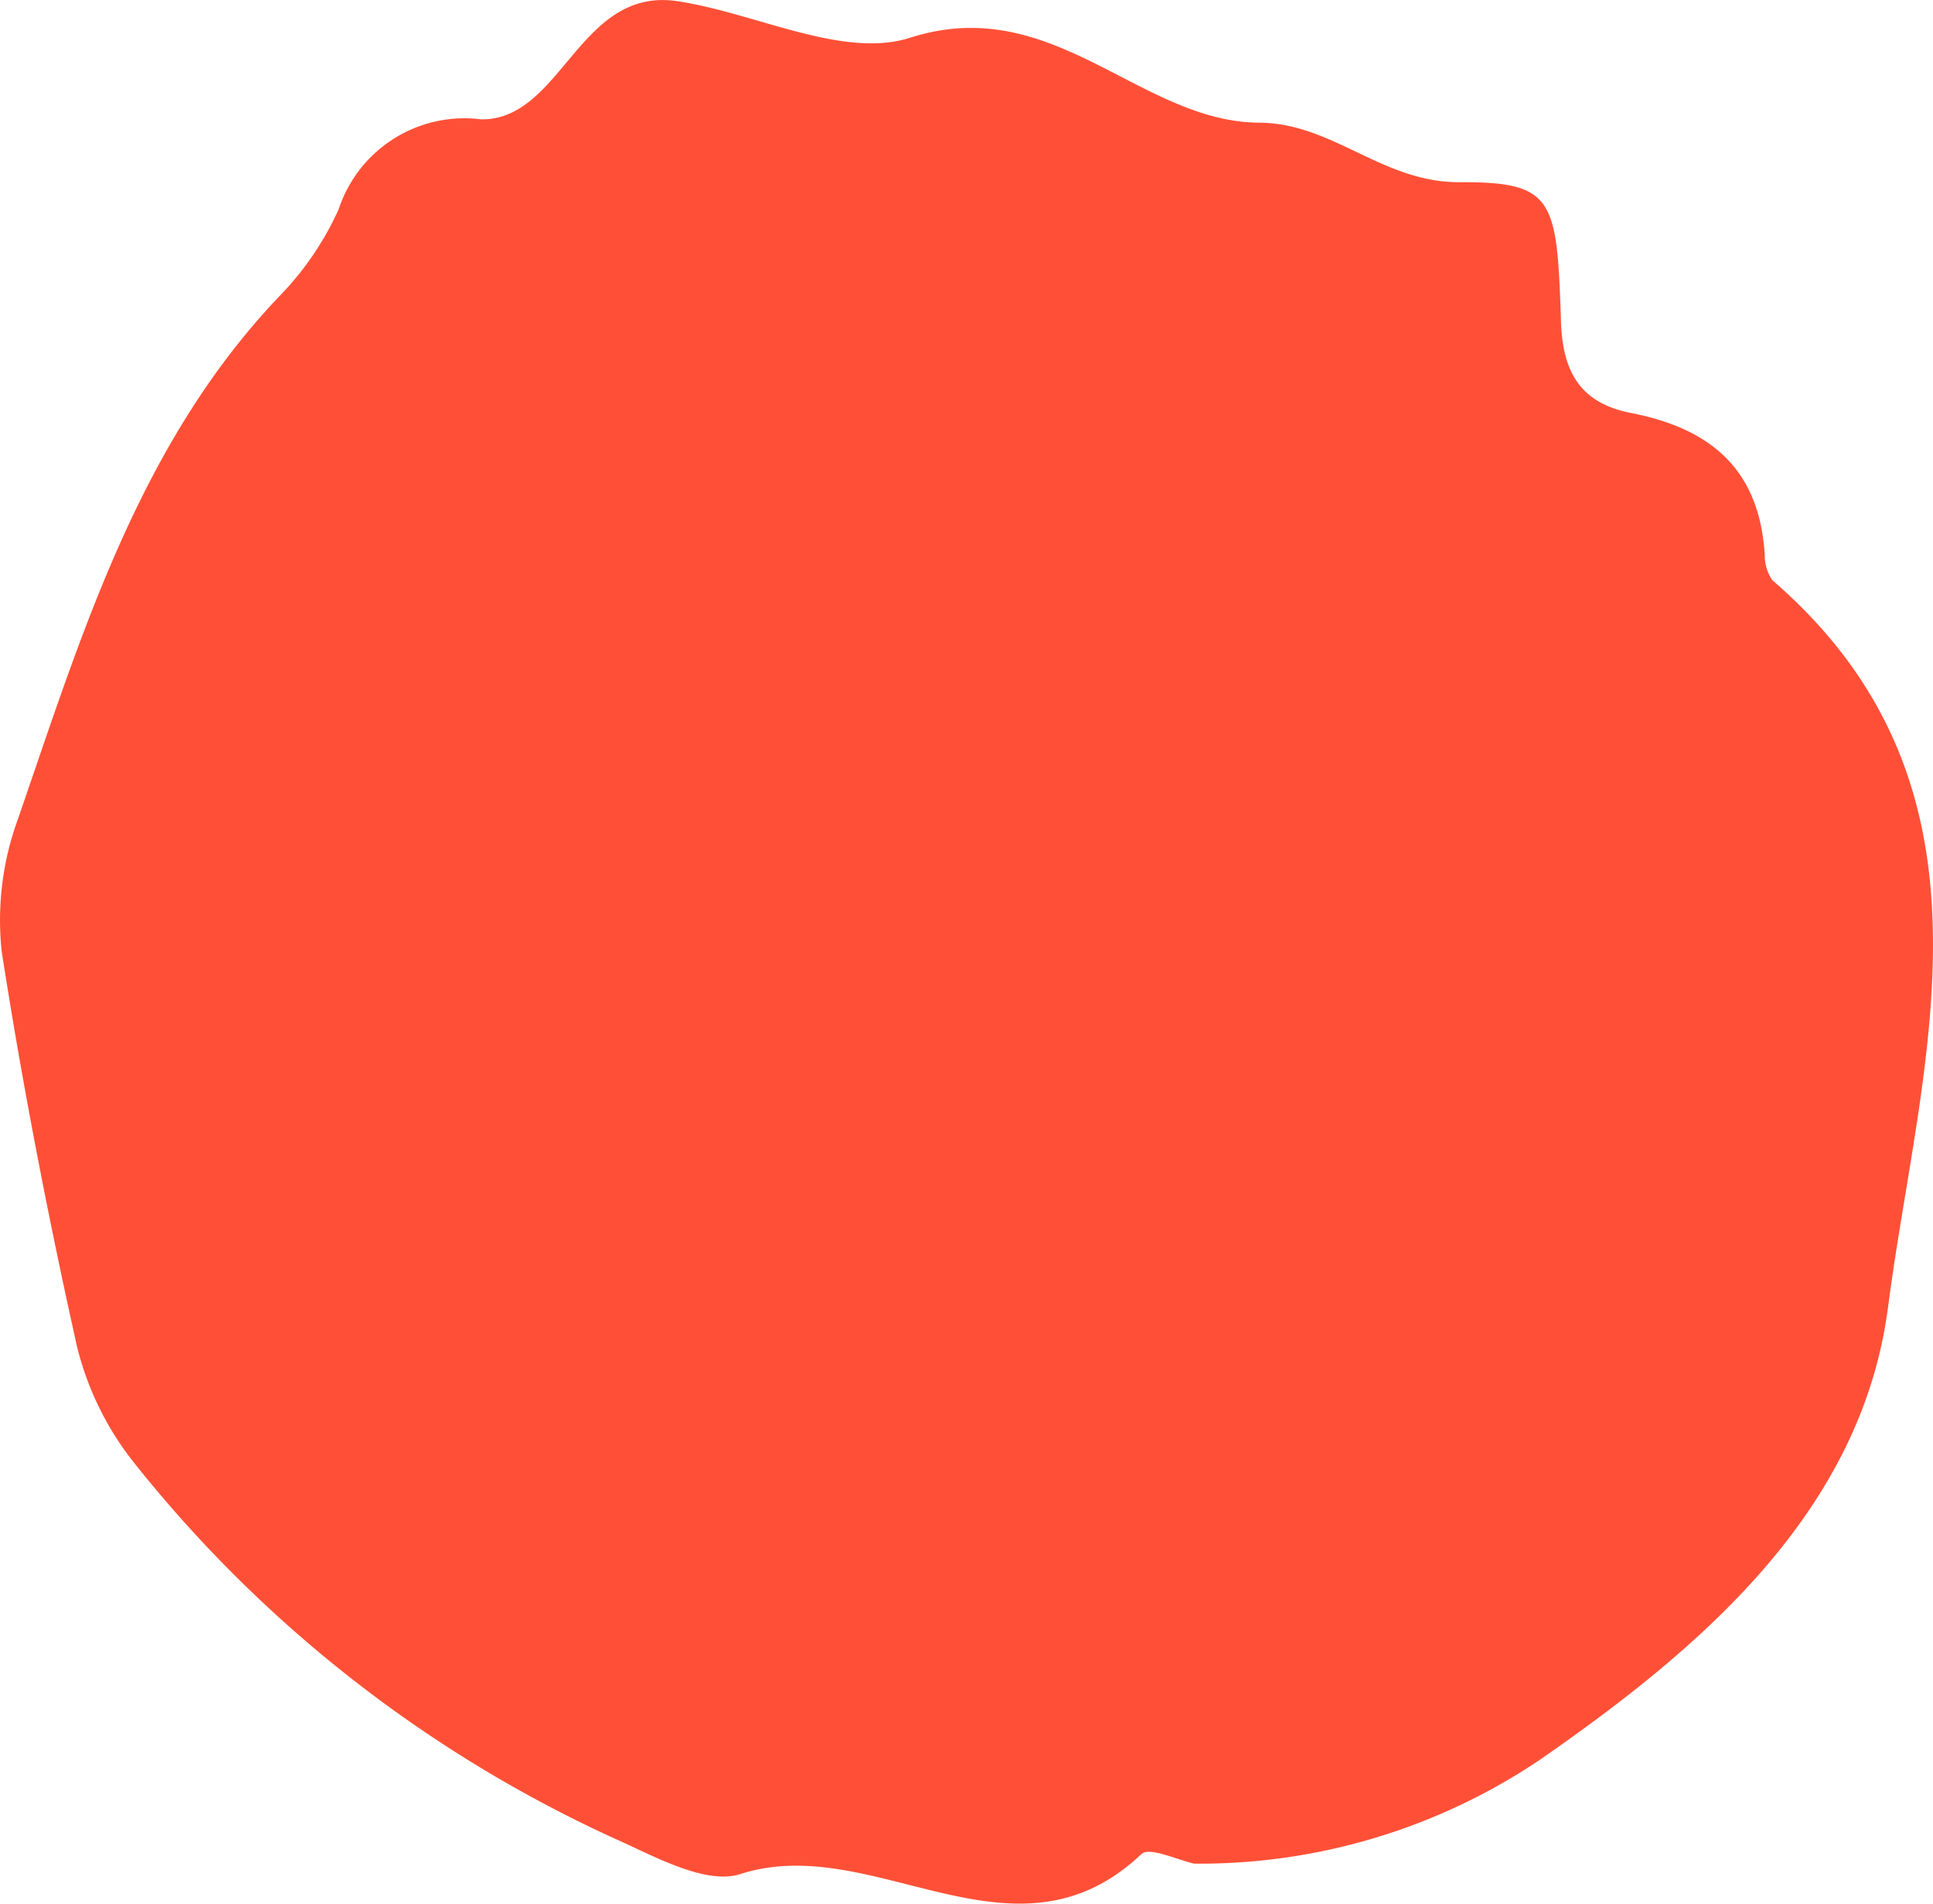
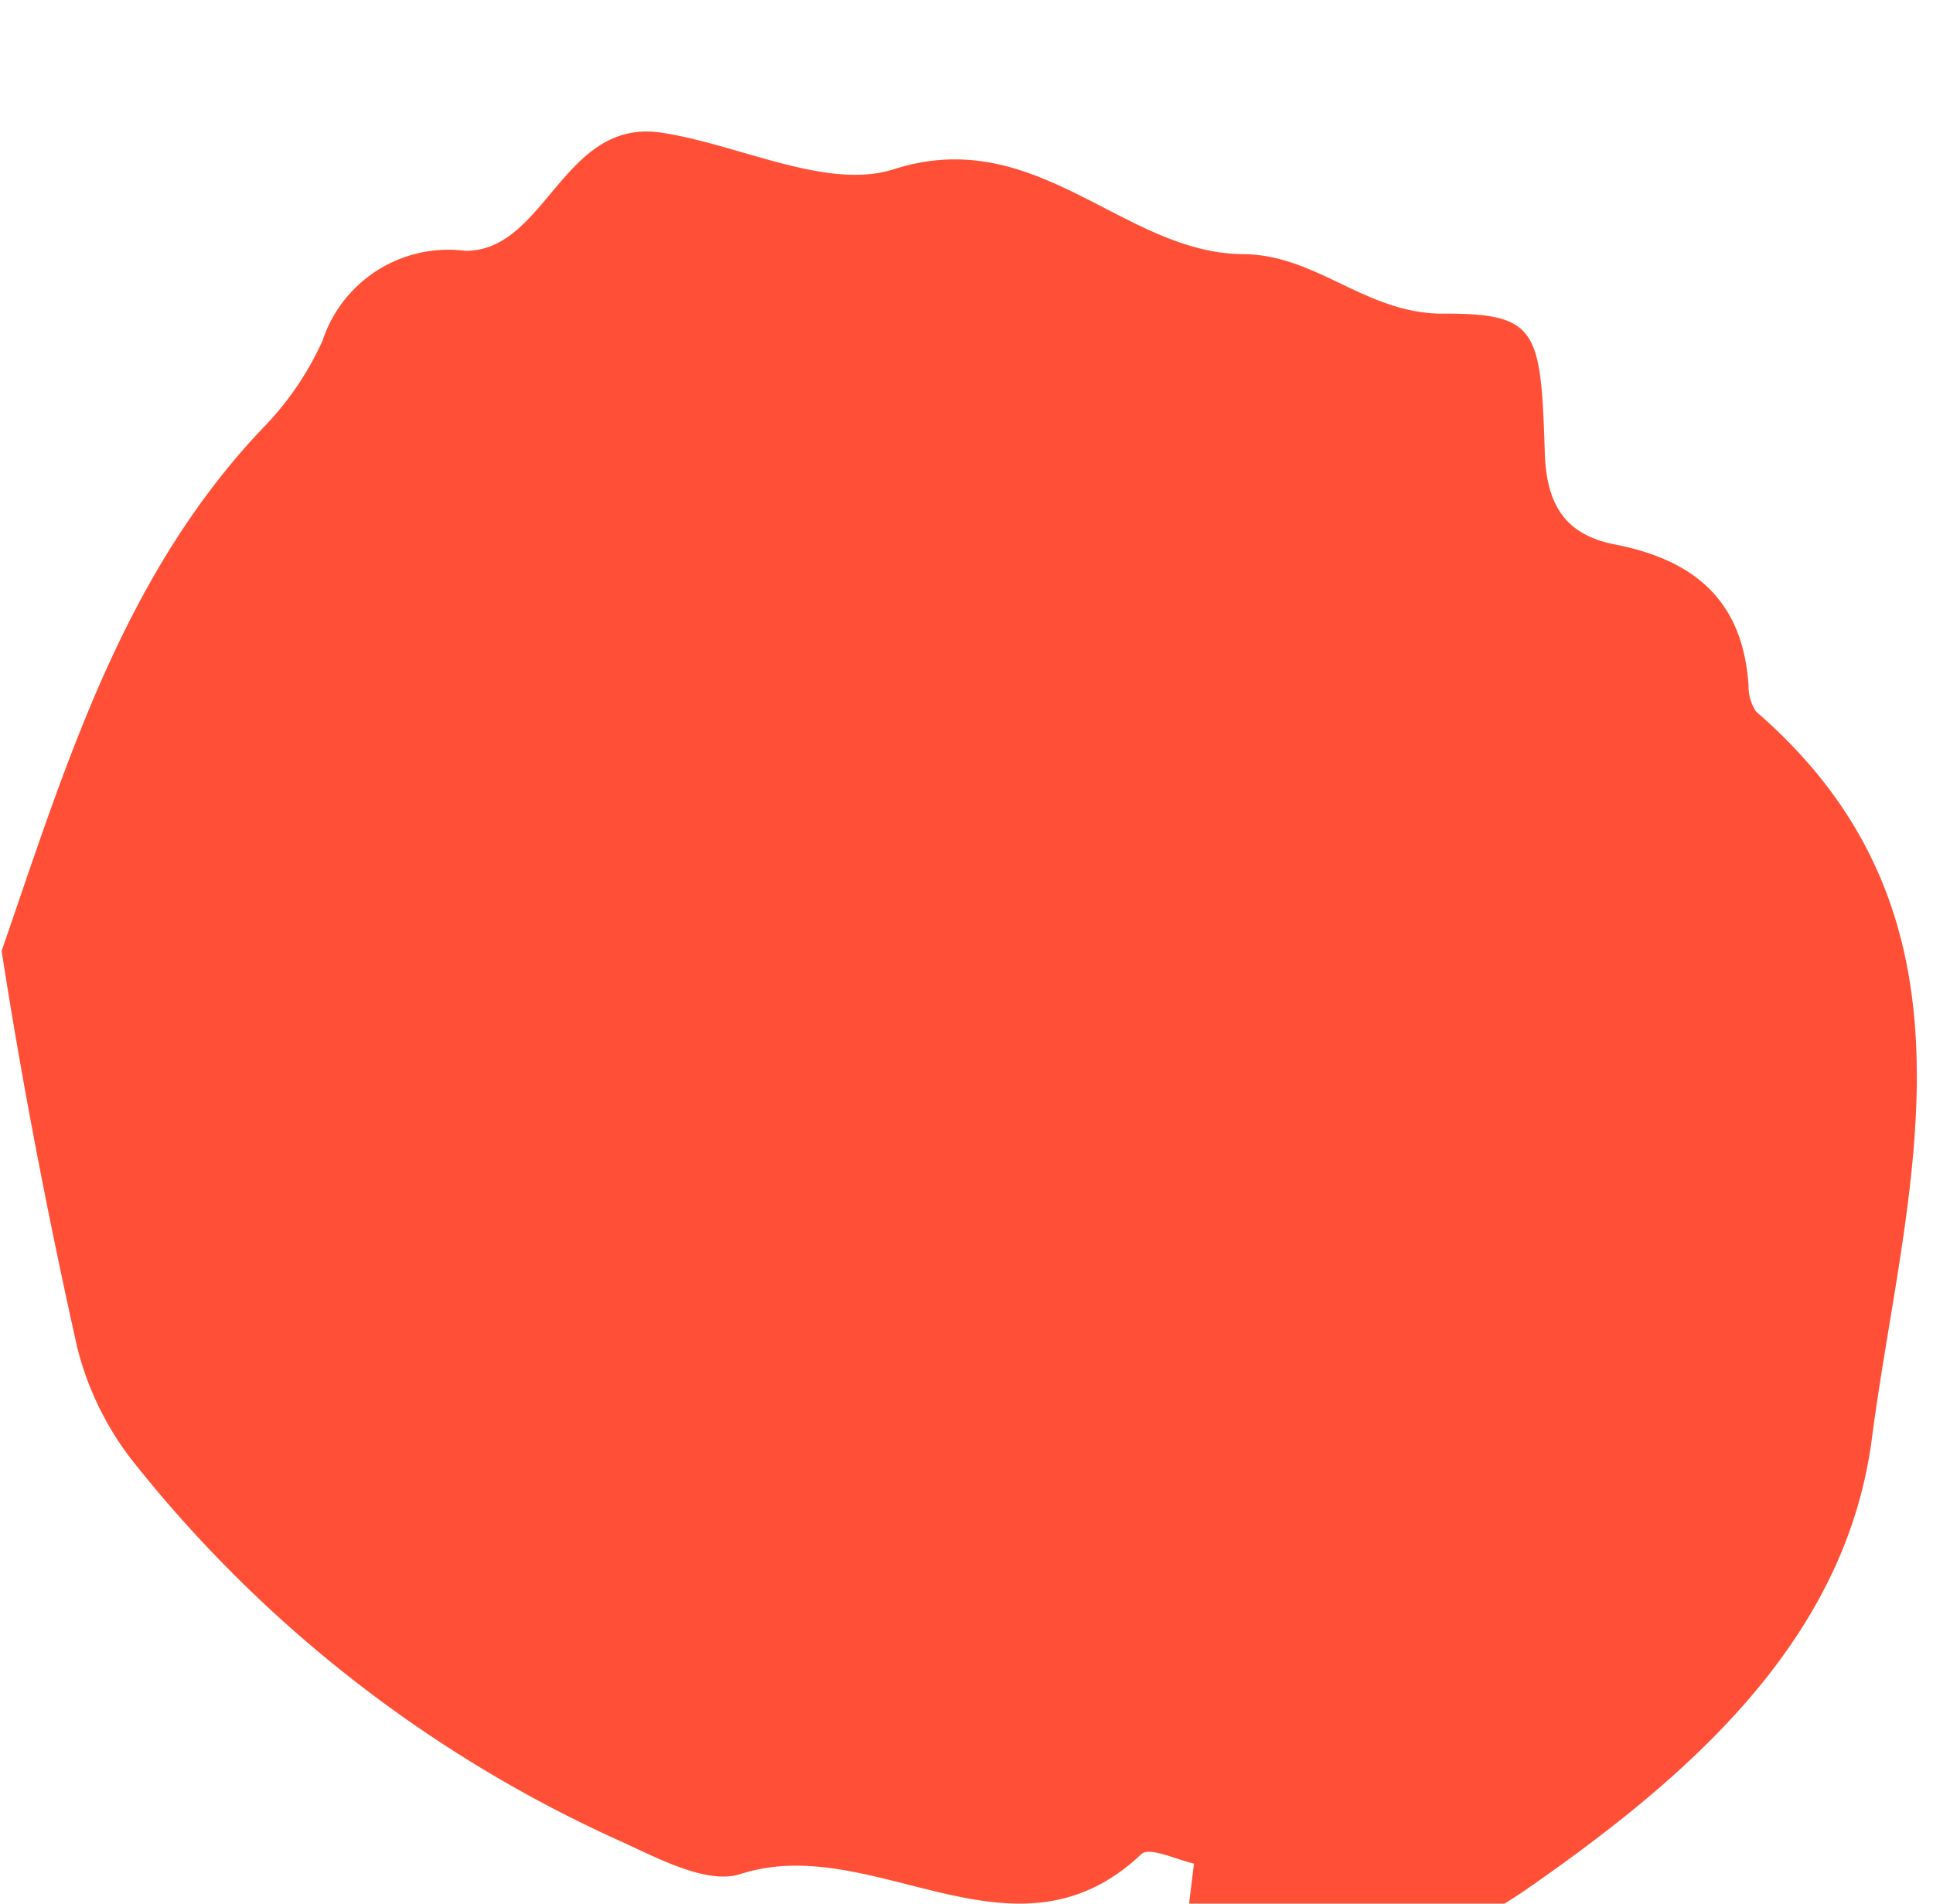
<svg xmlns="http://www.w3.org/2000/svg" viewBox="0 0 53.451 52.65">
  <title>logo-dot</title>
-   <path style="fill:#ff5037;fill-rule:evenodd" d="M33.016,51.543c-.507-.12-1.223-.462-1.449-.268-3.535,3.352-7.393-.634-11.087.555-.954.311-2.354-.474-3.449-.964A36.138,36.138,0,0,1,3.757,40.519a8.395,8.395,0,0,1-1.627-3.274C1.323,33.627.614,29.968.045,26.301a8.14,8.14,0,0,1,.447-3.636c1.773-5.133,3.345-10.377,7.215-14.453a8.39,8.39,0,0,0,1.658-2.425,3.662,3.662,0,0,1,3.944-2.486c2.225.019,2.696-3.638,5.381-3.274,2.165.311,4.599,1.611,6.469,1.019,3.962-1.276,6.347,2.323,9.656,2.347,2.06.01,3.412,1.673,5.582,1.646,2.557-.006,2.654.472,2.764,3.747.024,1.519.551,2.366,1.944,2.637,2.177.425,3.547,1.539,3.693,3.919a1.245,1.245,0,0,0,.207.702c6.678,5.765,4.097,13.258,3.204,20.098-.732,5.66-5.172,9.437-9.618,12.522a16.848,16.848,0,0,1-9.576,2.88" />
+   <path style="fill:#ff5037;fill-rule:evenodd" d="M33.016,51.543c-.507-.12-1.223-.462-1.449-.268-3.535,3.352-7.393-.634-11.087.555-.954.311-2.354-.474-3.449-.964A36.138,36.138,0,0,1,3.757,40.519a8.395,8.395,0,0,1-1.627-3.274C1.323,33.627.614,29.968.045,26.301c1.773-5.133,3.345-10.377,7.215-14.453a8.39,8.39,0,0,0,1.658-2.425,3.662,3.662,0,0,1,3.944-2.486c2.225.019,2.696-3.638,5.381-3.274,2.165.311,4.599,1.611,6.469,1.019,3.962-1.276,6.347,2.323,9.656,2.347,2.06.01,3.412,1.673,5.582,1.646,2.557-.006,2.654.472,2.764,3.747.024,1.519.551,2.366,1.944,2.637,2.177.425,3.547,1.539,3.693,3.919a1.245,1.245,0,0,0,.207.702c6.678,5.765,4.097,13.258,3.204,20.098-.732,5.66-5.172,9.437-9.618,12.522a16.848,16.848,0,0,1-9.576,2.88" />
</svg>